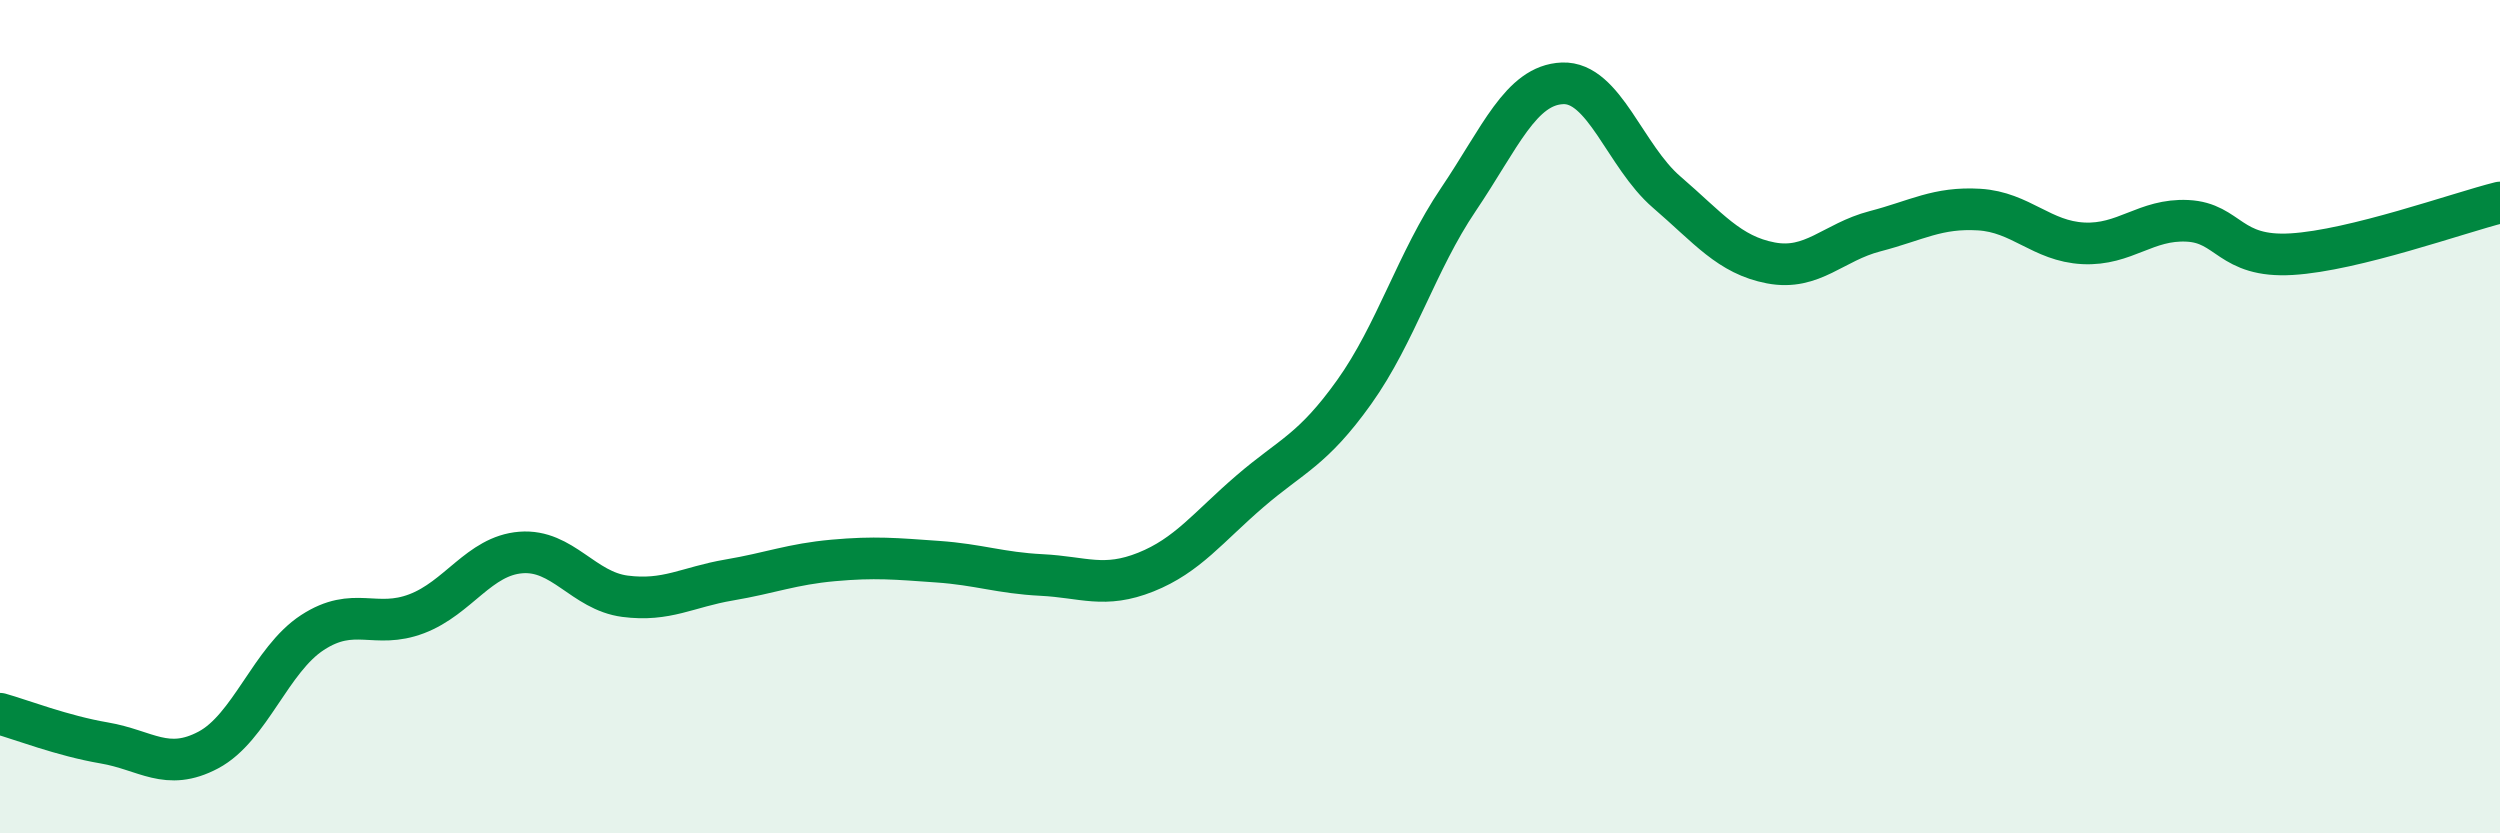
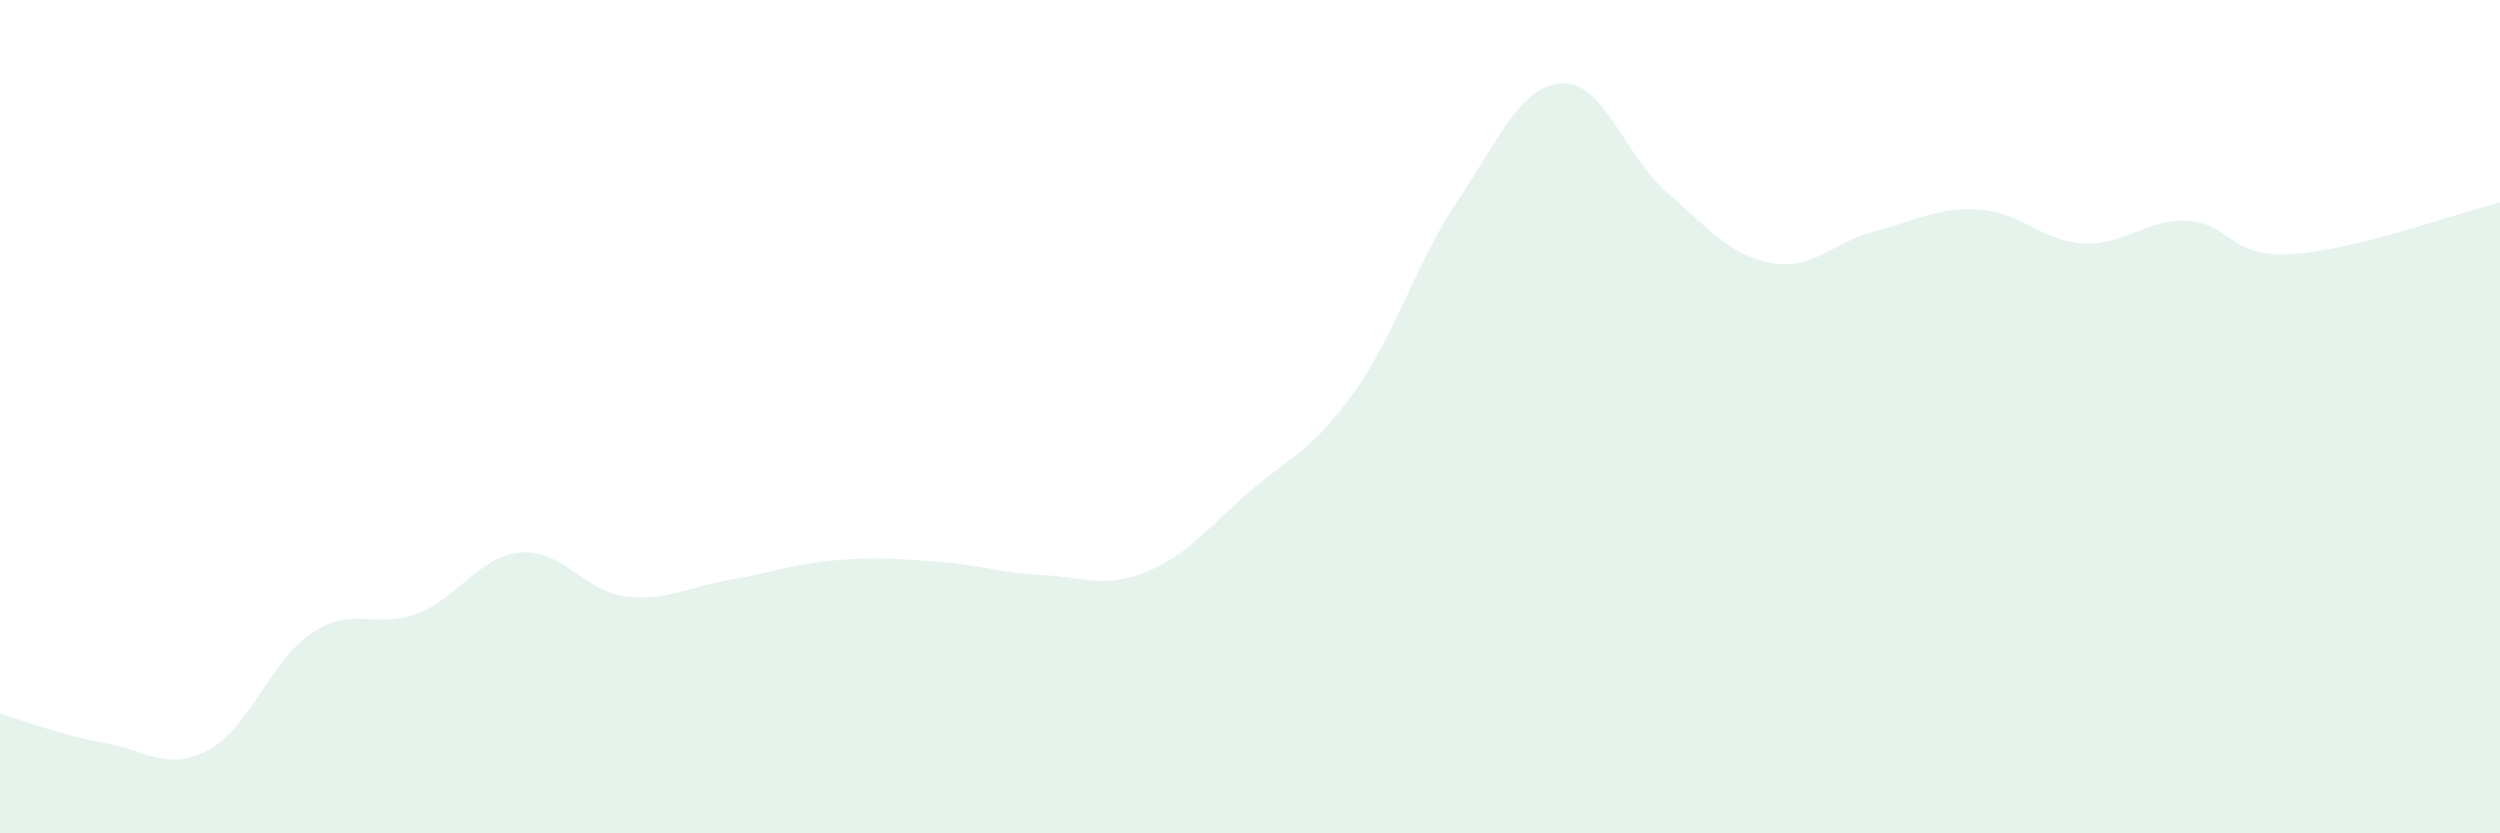
<svg xmlns="http://www.w3.org/2000/svg" width="60" height="20" viewBox="0 0 60 20">
  <path d="M 0,17.13 C 0.5,17.27 1.5,17.66 2.5,17.83 C 3.5,18 4,18.53 5,18 C 6,17.47 6.5,15.83 7.5,15.18 C 8.5,14.53 9,15.11 10,14.73 C 11,14.35 11.5,13.34 12.5,13.26 C 13.5,13.18 14,14.18 15,14.31 C 16,14.44 16.5,14.09 17.5,13.92 C 18.5,13.75 19,13.54 20,13.45 C 21,13.36 21.5,13.41 22.5,13.48 C 23.5,13.55 24,13.75 25,13.8 C 26,13.85 26.5,14.13 27.5,13.73 C 28.5,13.33 29,12.65 30,11.79 C 31,10.93 31.5,10.81 32.5,9.41 C 33.5,8.01 34,6.27 35,4.79 C 36,3.31 36.5,2.04 37.5,2 C 38.5,1.96 39,3.75 40,4.61 C 41,5.47 41.5,6.12 42.5,6.31 C 43.5,6.5 44,5.81 45,5.55 C 46,5.29 46.5,4.97 47.5,5.03 C 48.5,5.09 49,5.79 50,5.84 C 51,5.89 51.5,5.25 52.5,5.3 C 53.5,5.35 53.5,6.19 55,6.1 C 56.5,6.01 59,5.11 60,4.86L60 20L0 20Z" fill="#008740" opacity="0.1" stroke-linecap="round" stroke-linejoin="round" />
-   <path d="M 0,17.13 C 0.5,17.27 1.5,17.66 2.5,17.83 C 3.5,18 4,18.53 5,18 C 6,17.47 6.5,15.83 7.5,15.18 C 8.5,14.53 9,15.11 10,14.73 C 11,14.35 11.5,13.34 12.5,13.26 C 13.5,13.18 14,14.18 15,14.31 C 16,14.44 16.5,14.09 17.5,13.92 C 18.5,13.75 19,13.54 20,13.45 C 21,13.36 21.5,13.41 22.5,13.48 C 23.5,13.55 24,13.75 25,13.8 C 26,13.85 26.5,14.13 27.5,13.73 C 28.5,13.33 29,12.65 30,11.79 C 31,10.93 31.5,10.81 32.5,9.41 C 33.5,8.01 34,6.27 35,4.79 C 36,3.31 36.5,2.04 37.5,2 C 38.5,1.96 39,3.75 40,4.61 C 41,5.47 41.5,6.12 42.5,6.31 C 43.5,6.5 44,5.81 45,5.55 C 46,5.29 46.5,4.97 47.5,5.03 C 48.5,5.09 49,5.79 50,5.84 C 51,5.89 51.5,5.25 52.5,5.3 C 53.5,5.35 53.5,6.19 55,6.1 C 56.5,6.01 59,5.11 60,4.86" stroke="#008740" stroke-width="1" fill="none" stroke-linecap="round" stroke-linejoin="round" />
</svg>